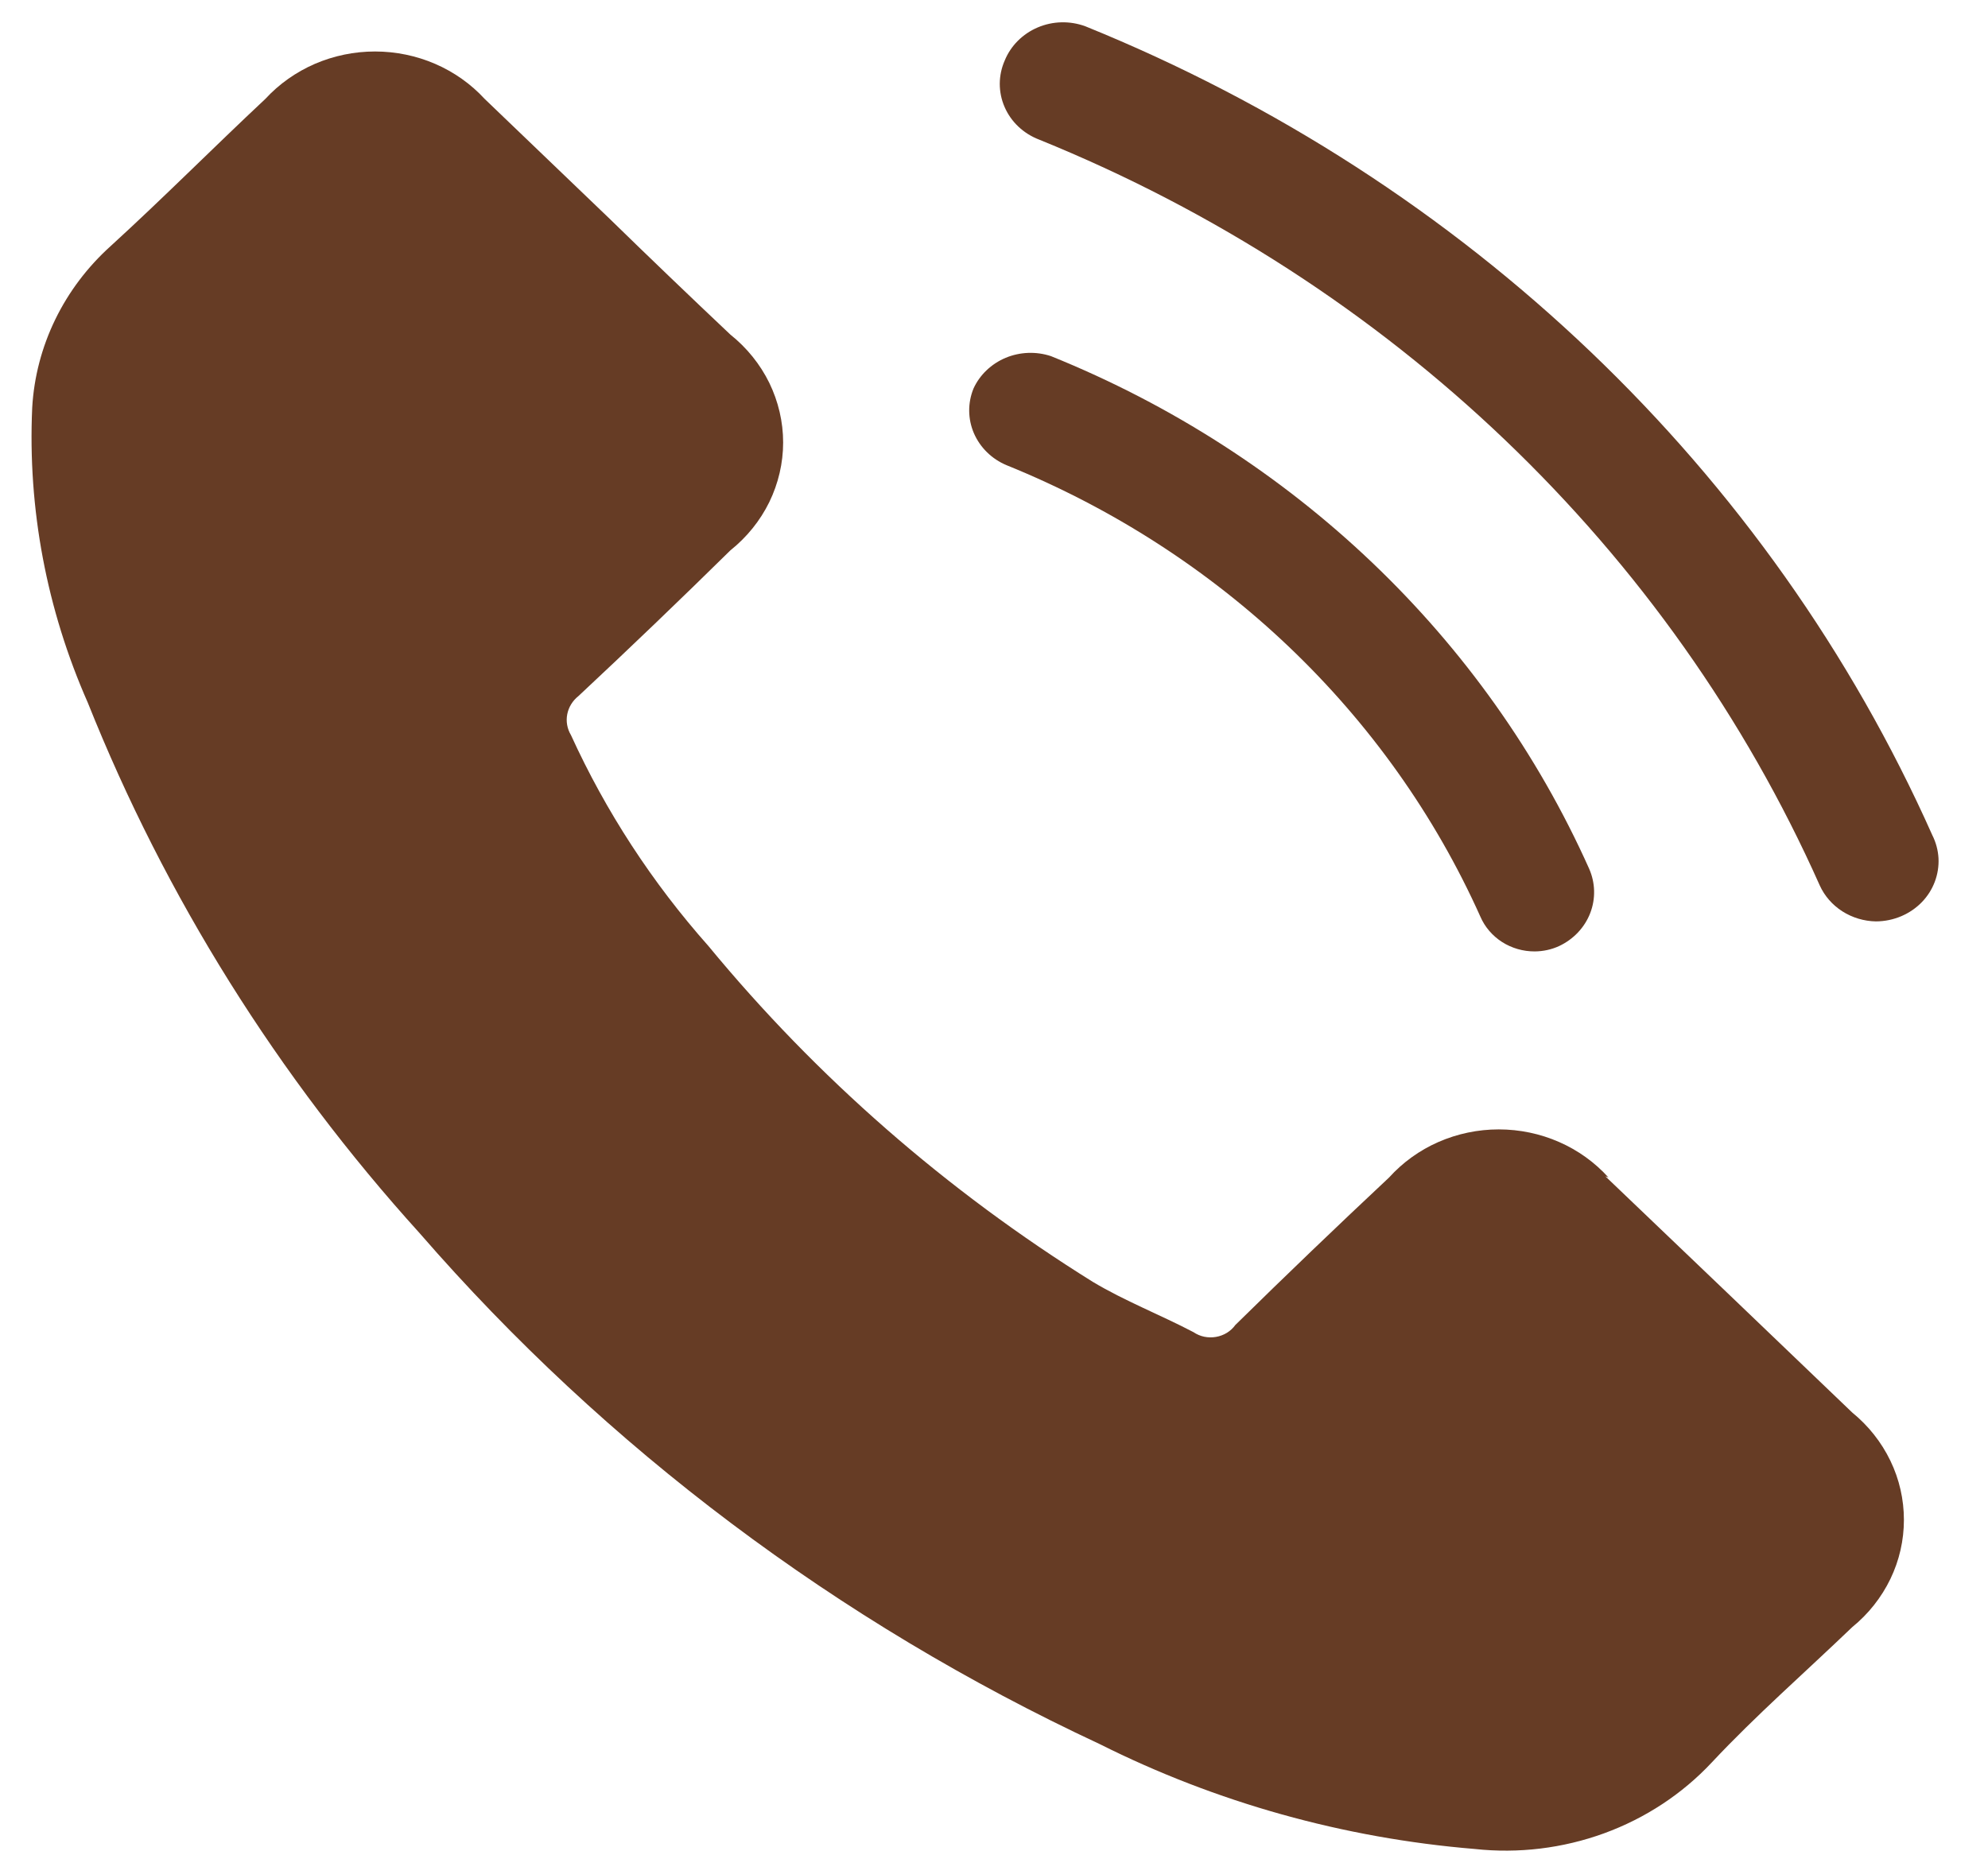
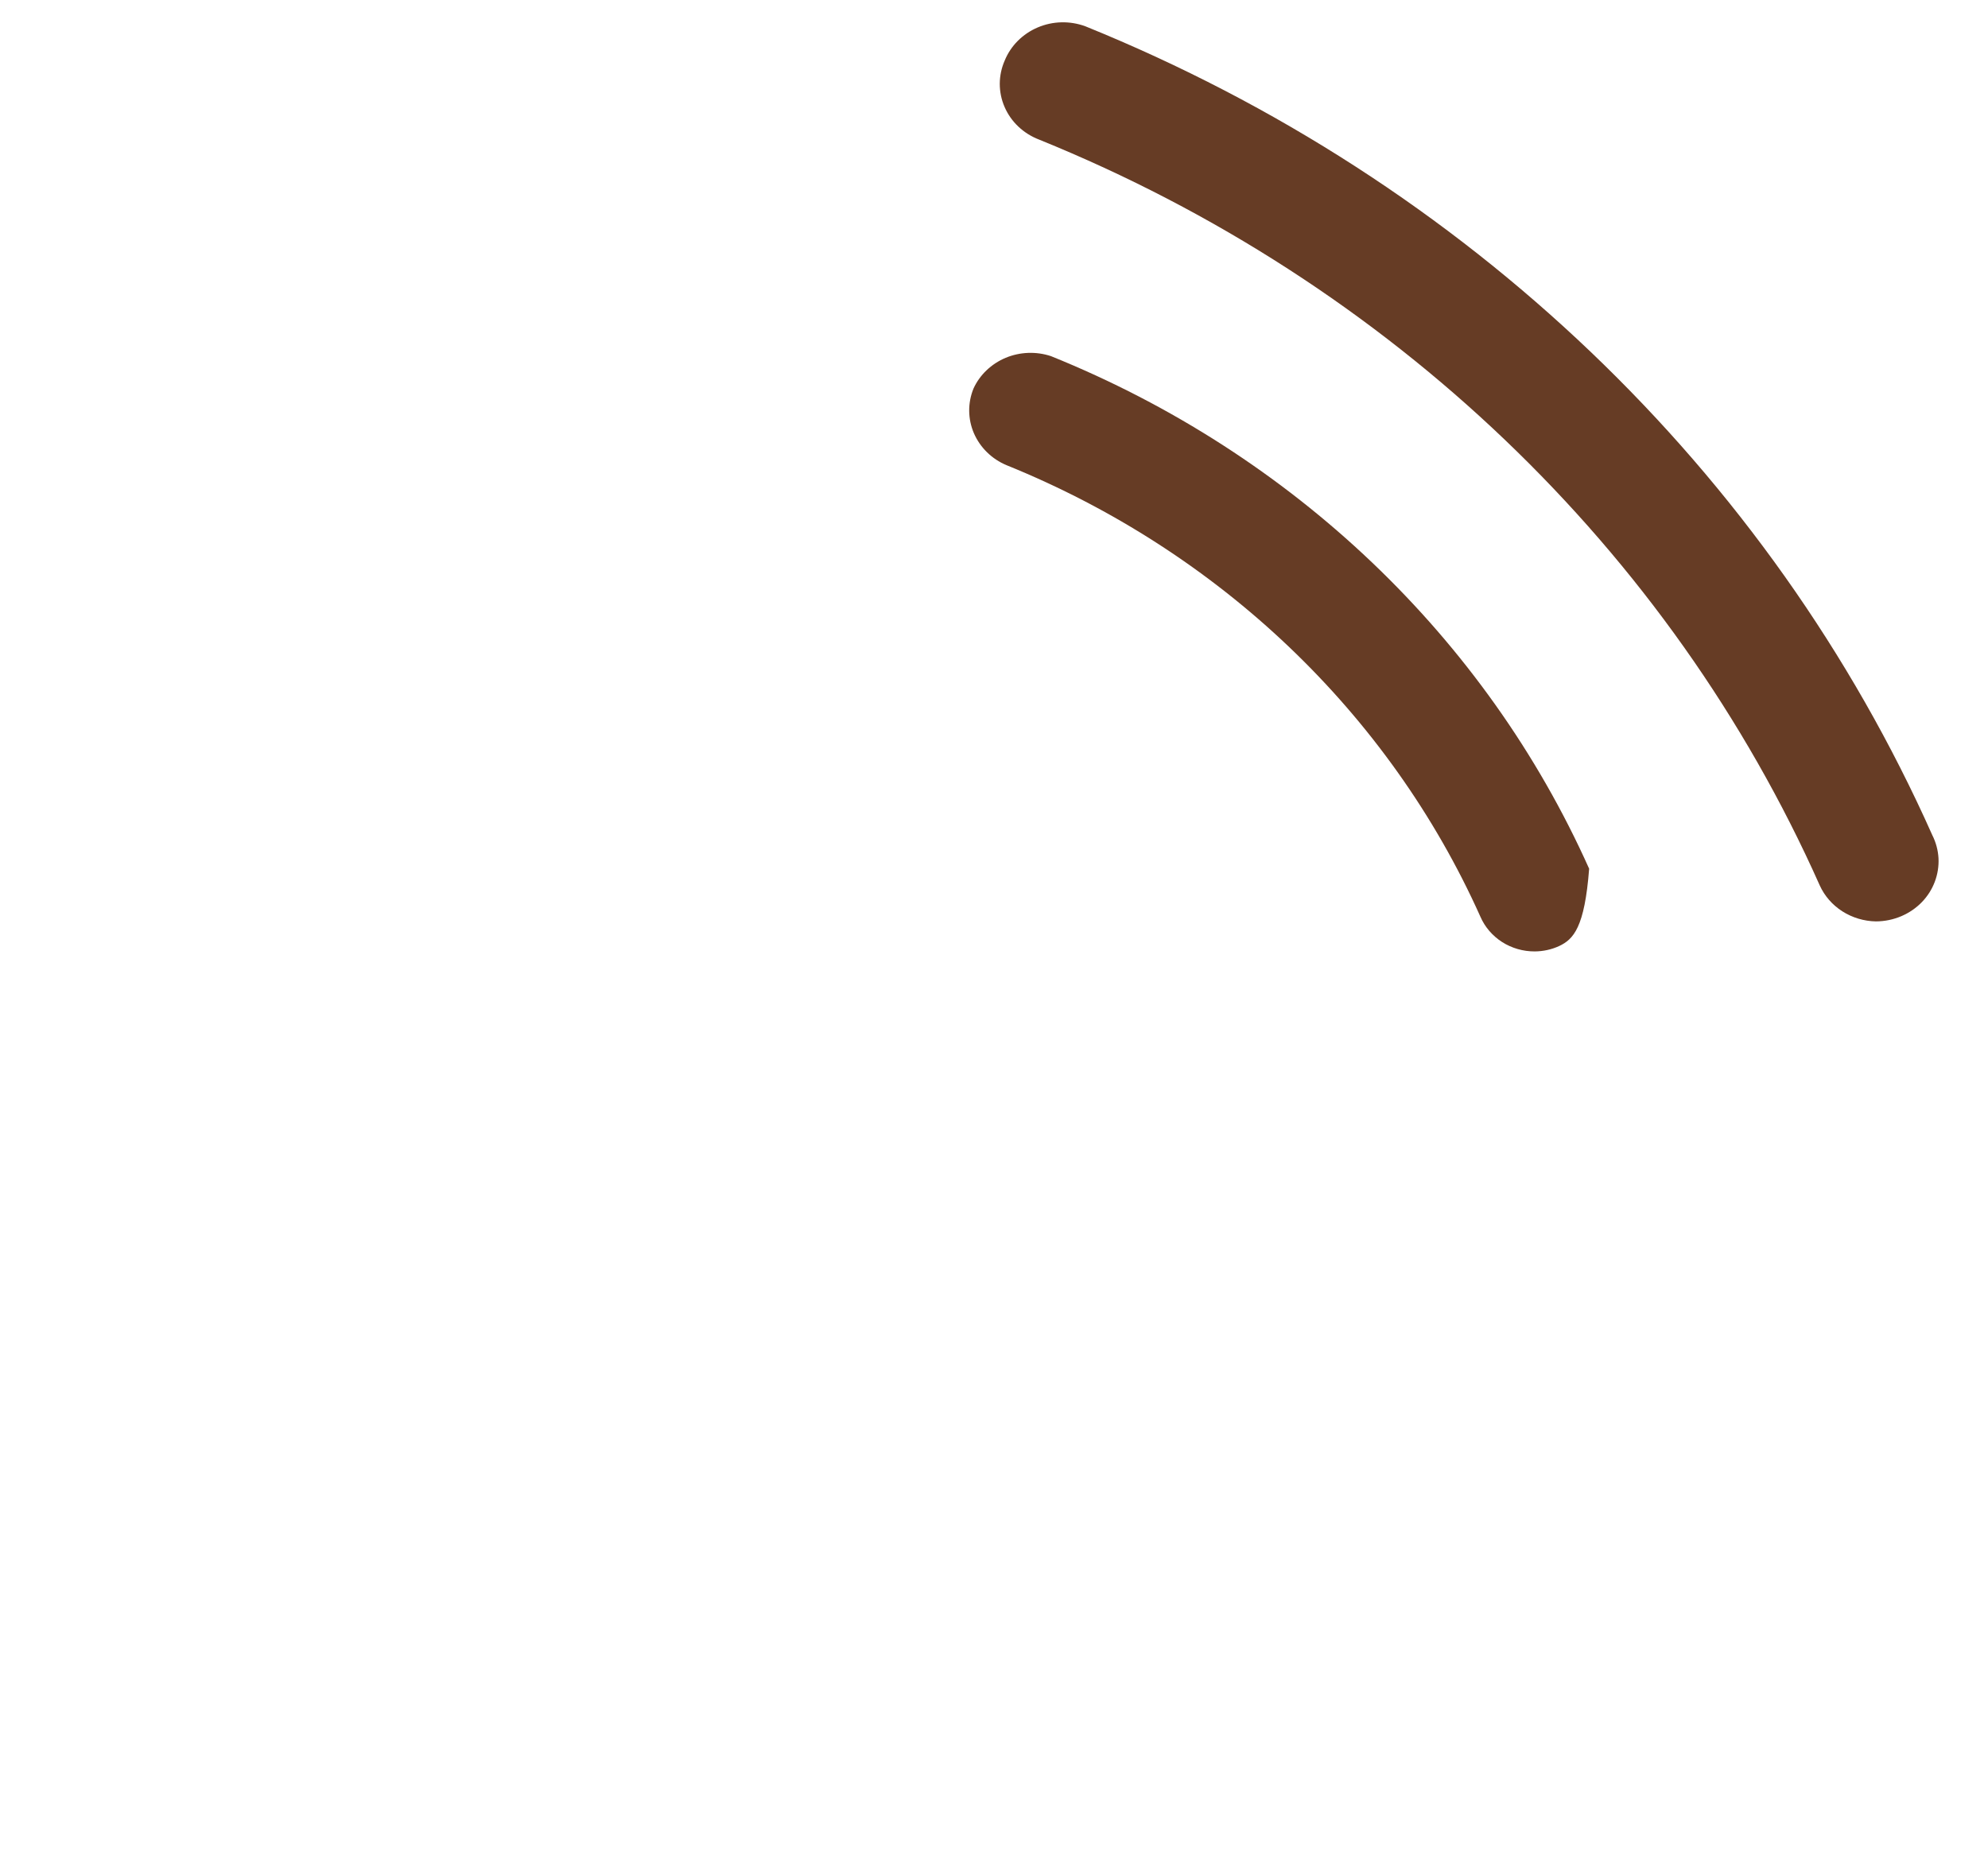
<svg xmlns="http://www.w3.org/2000/svg" width="30" height="28" viewBox="0 0 30 28" fill="none">
-   <path d="M24.273 17.771C24.067 17.543 23.813 17.36 23.527 17.235C23.242 17.11 22.931 17.045 22.617 17.045C22.303 17.045 21.993 17.11 21.707 17.235C21.422 17.36 21.168 17.543 20.962 17.771C20.176 18.507 19.403 19.249 18.642 19.997C18.608 20.044 18.565 20.084 18.515 20.115C18.464 20.146 18.408 20.167 18.349 20.177C18.291 20.187 18.23 20.186 18.172 20.174C18.114 20.162 18.059 20.138 18.01 20.105C17.51 19.843 16.973 19.635 16.491 19.346C14.283 17.971 12.324 16.259 10.691 14.278C9.841 13.32 9.142 12.247 8.616 11.094C8.559 10.999 8.539 10.887 8.56 10.78C8.581 10.672 8.641 10.575 8.729 10.505C9.503 9.782 10.267 9.049 11.021 8.307C11.27 8.108 11.471 7.859 11.609 7.578C11.746 7.296 11.818 6.989 11.818 6.678C11.818 6.367 11.746 6.06 11.609 5.778C11.471 5.497 11.27 5.248 11.021 5.049C10.408 4.47 9.804 3.891 9.201 3.303L7.314 1.493C7.107 1.268 6.853 1.088 6.567 0.964C6.282 0.841 5.972 0.777 5.659 0.777C5.346 0.777 5.037 0.841 4.751 0.964C4.466 1.088 4.211 1.268 4.004 1.493C3.221 2.226 2.467 2.986 1.674 3.71C0.965 4.347 0.539 5.222 0.486 6.153C0.417 7.679 0.704 9.199 1.325 10.605C2.494 13.534 4.189 16.244 6.334 18.613C9.145 21.851 12.643 24.479 16.595 26.322C18.354 27.204 20.277 27.742 22.254 27.905C22.915 27.977 23.584 27.895 24.206 27.669C24.828 27.442 25.384 27.077 25.829 26.602C26.498 25.887 27.244 25.236 27.951 24.557C28.196 24.358 28.392 24.109 28.527 23.83C28.662 23.55 28.731 23.246 28.731 22.938C28.731 22.63 28.662 22.325 28.527 22.046C28.392 21.766 28.196 21.518 27.951 21.318C26.693 20.112 25.452 18.923 24.226 17.753L24.273 17.771Z" fill="#663C25" />
  <path d="M28.31 13.906C28.129 13.903 27.953 13.85 27.802 13.754C27.652 13.658 27.533 13.522 27.461 13.363C25.201 8.29 20.978 4.255 15.681 2.107C15.564 2.062 15.458 1.996 15.368 1.911C15.279 1.827 15.208 1.726 15.16 1.615C15.111 1.503 15.087 1.384 15.087 1.263C15.088 1.143 15.113 1.024 15.162 0.913C15.253 0.69 15.432 0.511 15.66 0.414C15.888 0.317 16.146 0.311 16.379 0.397C22.125 2.726 26.706 7.101 29.159 12.603C29.214 12.712 29.246 12.831 29.253 12.952C29.259 13.073 29.24 13.194 29.197 13.308C29.154 13.422 29.088 13.526 29.002 13.615C28.916 13.704 28.812 13.775 28.697 13.825C28.575 13.878 28.443 13.905 28.31 13.906Z" fill="#663C25" />
-   <path d="M23.16 14.359C22.985 14.36 22.813 14.31 22.667 14.217C22.521 14.123 22.407 13.99 22.34 13.835C20.963 10.763 18.401 8.322 15.19 7.021C14.967 6.928 14.791 6.755 14.697 6.539C14.604 6.323 14.602 6.081 14.691 5.863C14.786 5.656 14.96 5.491 15.176 5.4C15.393 5.31 15.637 5.301 15.86 5.375C19.508 6.848 22.419 9.621 23.981 13.111C24.075 13.324 24.081 13.564 23.997 13.781C23.913 13.998 23.745 14.176 23.528 14.278C23.413 14.331 23.288 14.358 23.16 14.359Z" fill="#663C25" />
+   <path d="M23.16 14.359C22.985 14.36 22.813 14.31 22.667 14.217C22.521 14.123 22.407 13.99 22.34 13.835C20.963 10.763 18.401 8.322 15.19 7.021C14.967 6.928 14.791 6.755 14.697 6.539C14.604 6.323 14.602 6.081 14.691 5.863C14.786 5.656 14.96 5.491 15.176 5.4C15.393 5.31 15.637 5.301 15.86 5.375C19.508 6.848 22.419 9.621 23.981 13.111C23.913 13.998 23.745 14.176 23.528 14.278C23.413 14.331 23.288 14.358 23.16 14.359Z" fill="#663C25" />
</svg>